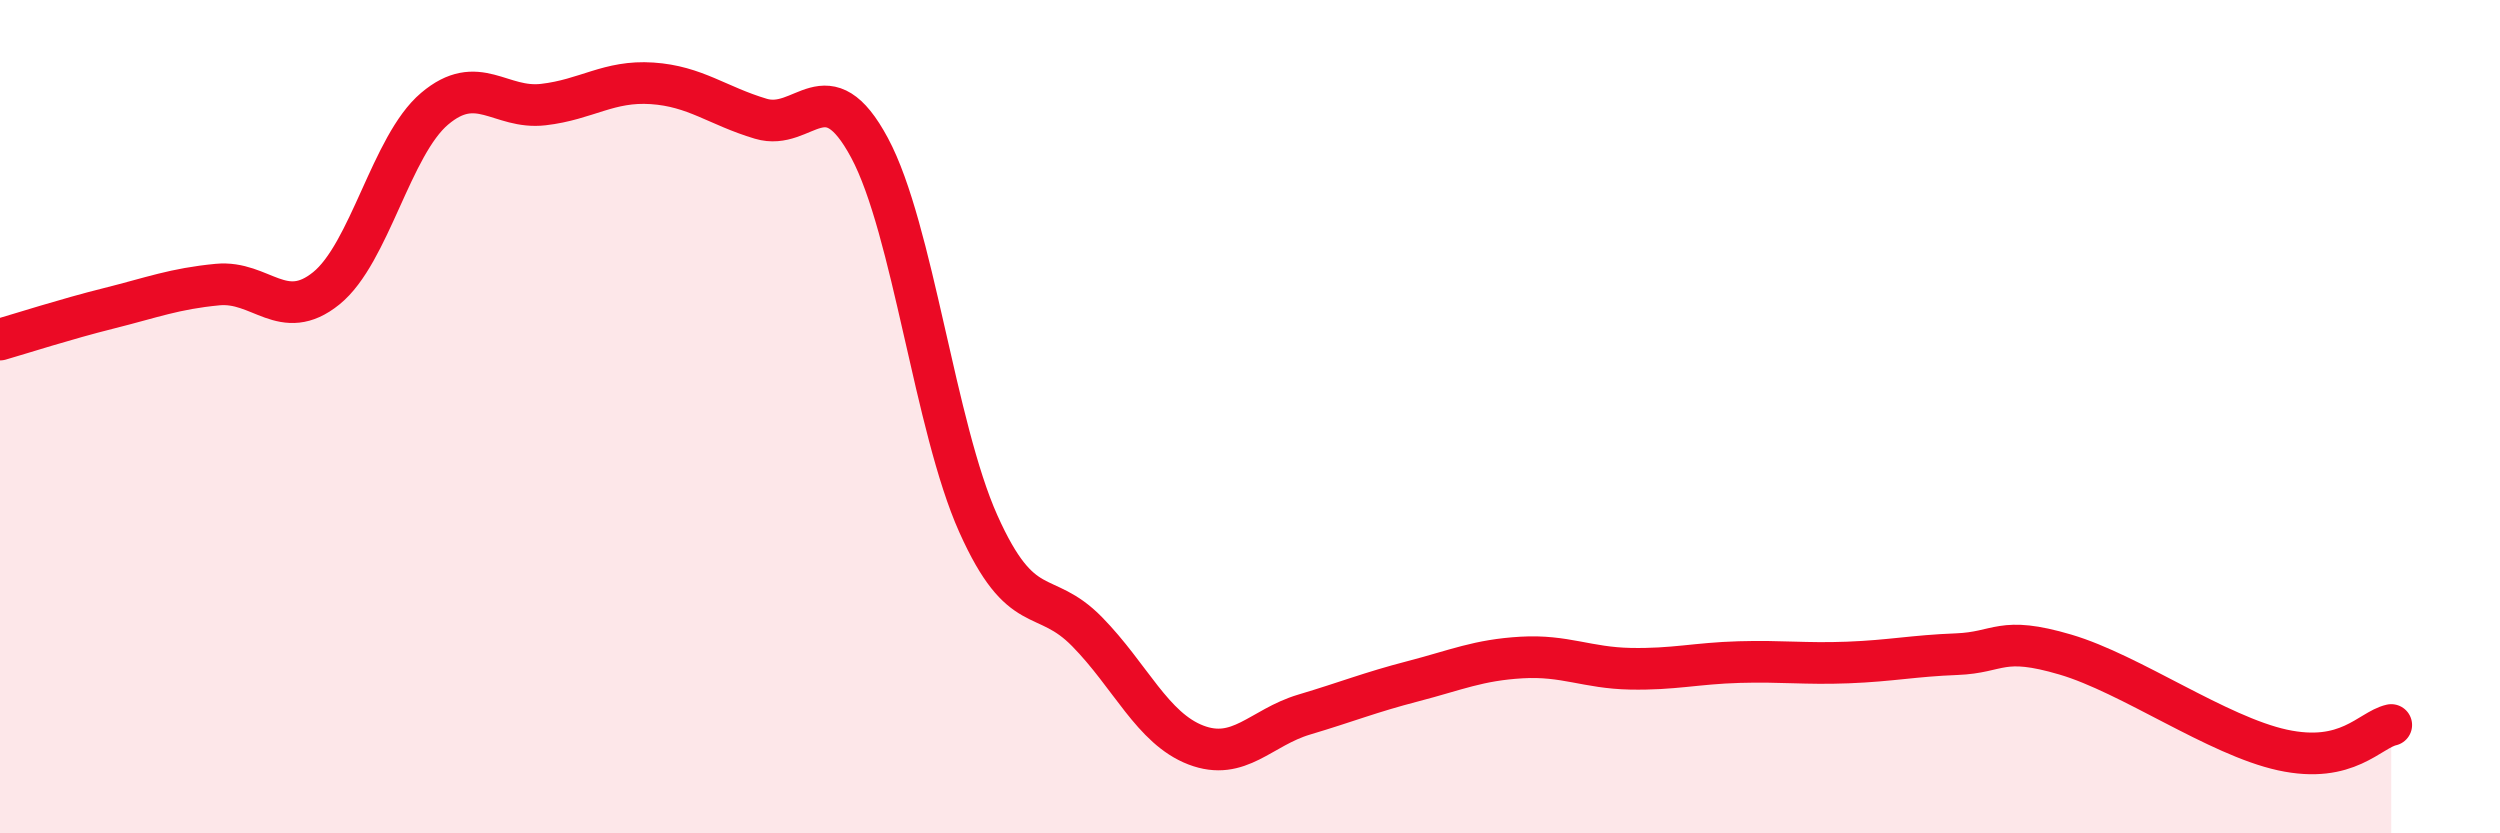
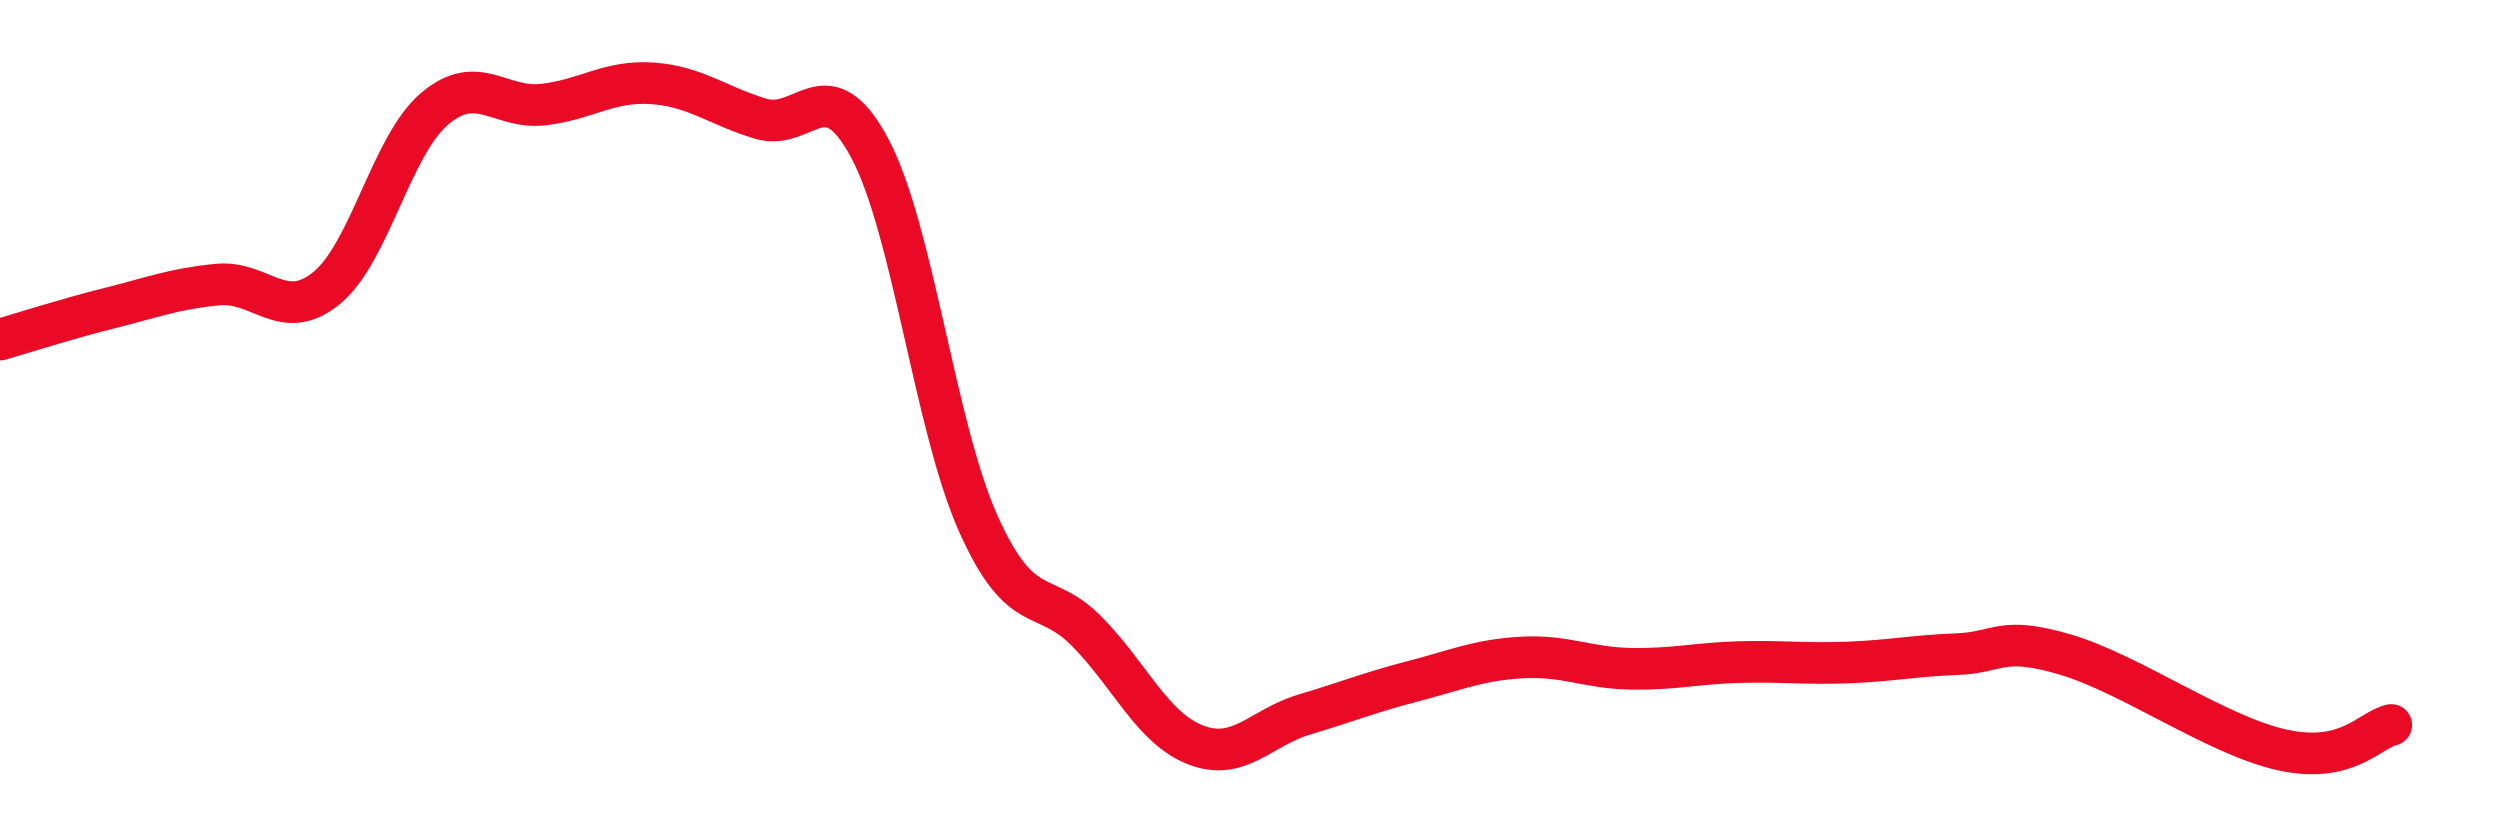
<svg xmlns="http://www.w3.org/2000/svg" width="60" height="20" viewBox="0 0 60 20">
-   <path d="M 0,8.15 C 0.52,8 1.57,7.66 2.61,7.4 C 3.65,7.14 4.18,6.93 5.22,6.83 C 6.26,6.73 6.79,7.76 7.83,6.92 C 8.87,6.08 9.39,3.49 10.43,2.61 C 11.47,1.73 12,2.63 13.04,2.51 C 14.08,2.39 14.61,1.93 15.65,2 C 16.69,2.07 17.22,2.54 18.26,2.85 C 19.3,3.16 19.83,1.61 20.87,3.55 C 21.91,5.49 22.44,10.25 23.48,12.57 C 24.52,14.89 25.05,14.1 26.09,15.16 C 27.13,16.22 27.66,17.48 28.7,17.88 C 29.74,18.28 30.26,17.46 31.3,17.15 C 32.34,16.84 32.87,16.62 33.91,16.35 C 34.95,16.08 35.48,15.84 36.52,15.78 C 37.56,15.72 38.09,16.03 39.13,16.05 C 40.17,16.07 40.7,15.92 41.74,15.89 C 42.78,15.86 43.31,15.94 44.35,15.9 C 45.39,15.86 45.92,15.74 46.96,15.7 C 48,15.66 48.01,15.25 49.57,15.71 C 51.13,16.17 53.22,17.66 54.78,18 C 56.34,18.34 56.87,17.52 57.39,17.4L57.39 20L0 20Z" fill="#EB0A25" opacity="0.1" stroke-linecap="round" stroke-linejoin="round" />
  <path d="M 0,8.15 C 0.52,8 1.57,7.66 2.61,7.4 C 3.65,7.14 4.18,6.93 5.22,6.83 C 6.26,6.73 6.79,7.76 7.83,6.92 C 8.87,6.08 9.39,3.49 10.43,2.61 C 11.47,1.73 12,2.63 13.04,2.51 C 14.08,2.39 14.61,1.93 15.65,2 C 16.69,2.07 17.22,2.54 18.26,2.85 C 19.3,3.16 19.83,1.61 20.87,3.55 C 21.91,5.49 22.44,10.25 23.48,12.57 C 24.52,14.89 25.05,14.1 26.09,15.16 C 27.13,16.22 27.66,17.48 28.7,17.88 C 29.74,18.28 30.26,17.46 31.3,17.15 C 32.34,16.84 32.87,16.62 33.91,16.35 C 34.95,16.08 35.48,15.84 36.52,15.78 C 37.56,15.72 38.09,16.03 39.13,16.05 C 40.17,16.07 40.7,15.92 41.74,15.89 C 42.78,15.86 43.31,15.94 44.35,15.9 C 45.39,15.86 45.92,15.74 46.96,15.7 C 48,15.66 48.01,15.25 49.57,15.71 C 51.13,16.17 53.22,17.66 54.78,18 C 56.34,18.34 56.87,17.52 57.39,17.4" stroke="#EB0A25" stroke-width="1" fill="none" stroke-linecap="round" stroke-linejoin="round" />
</svg>